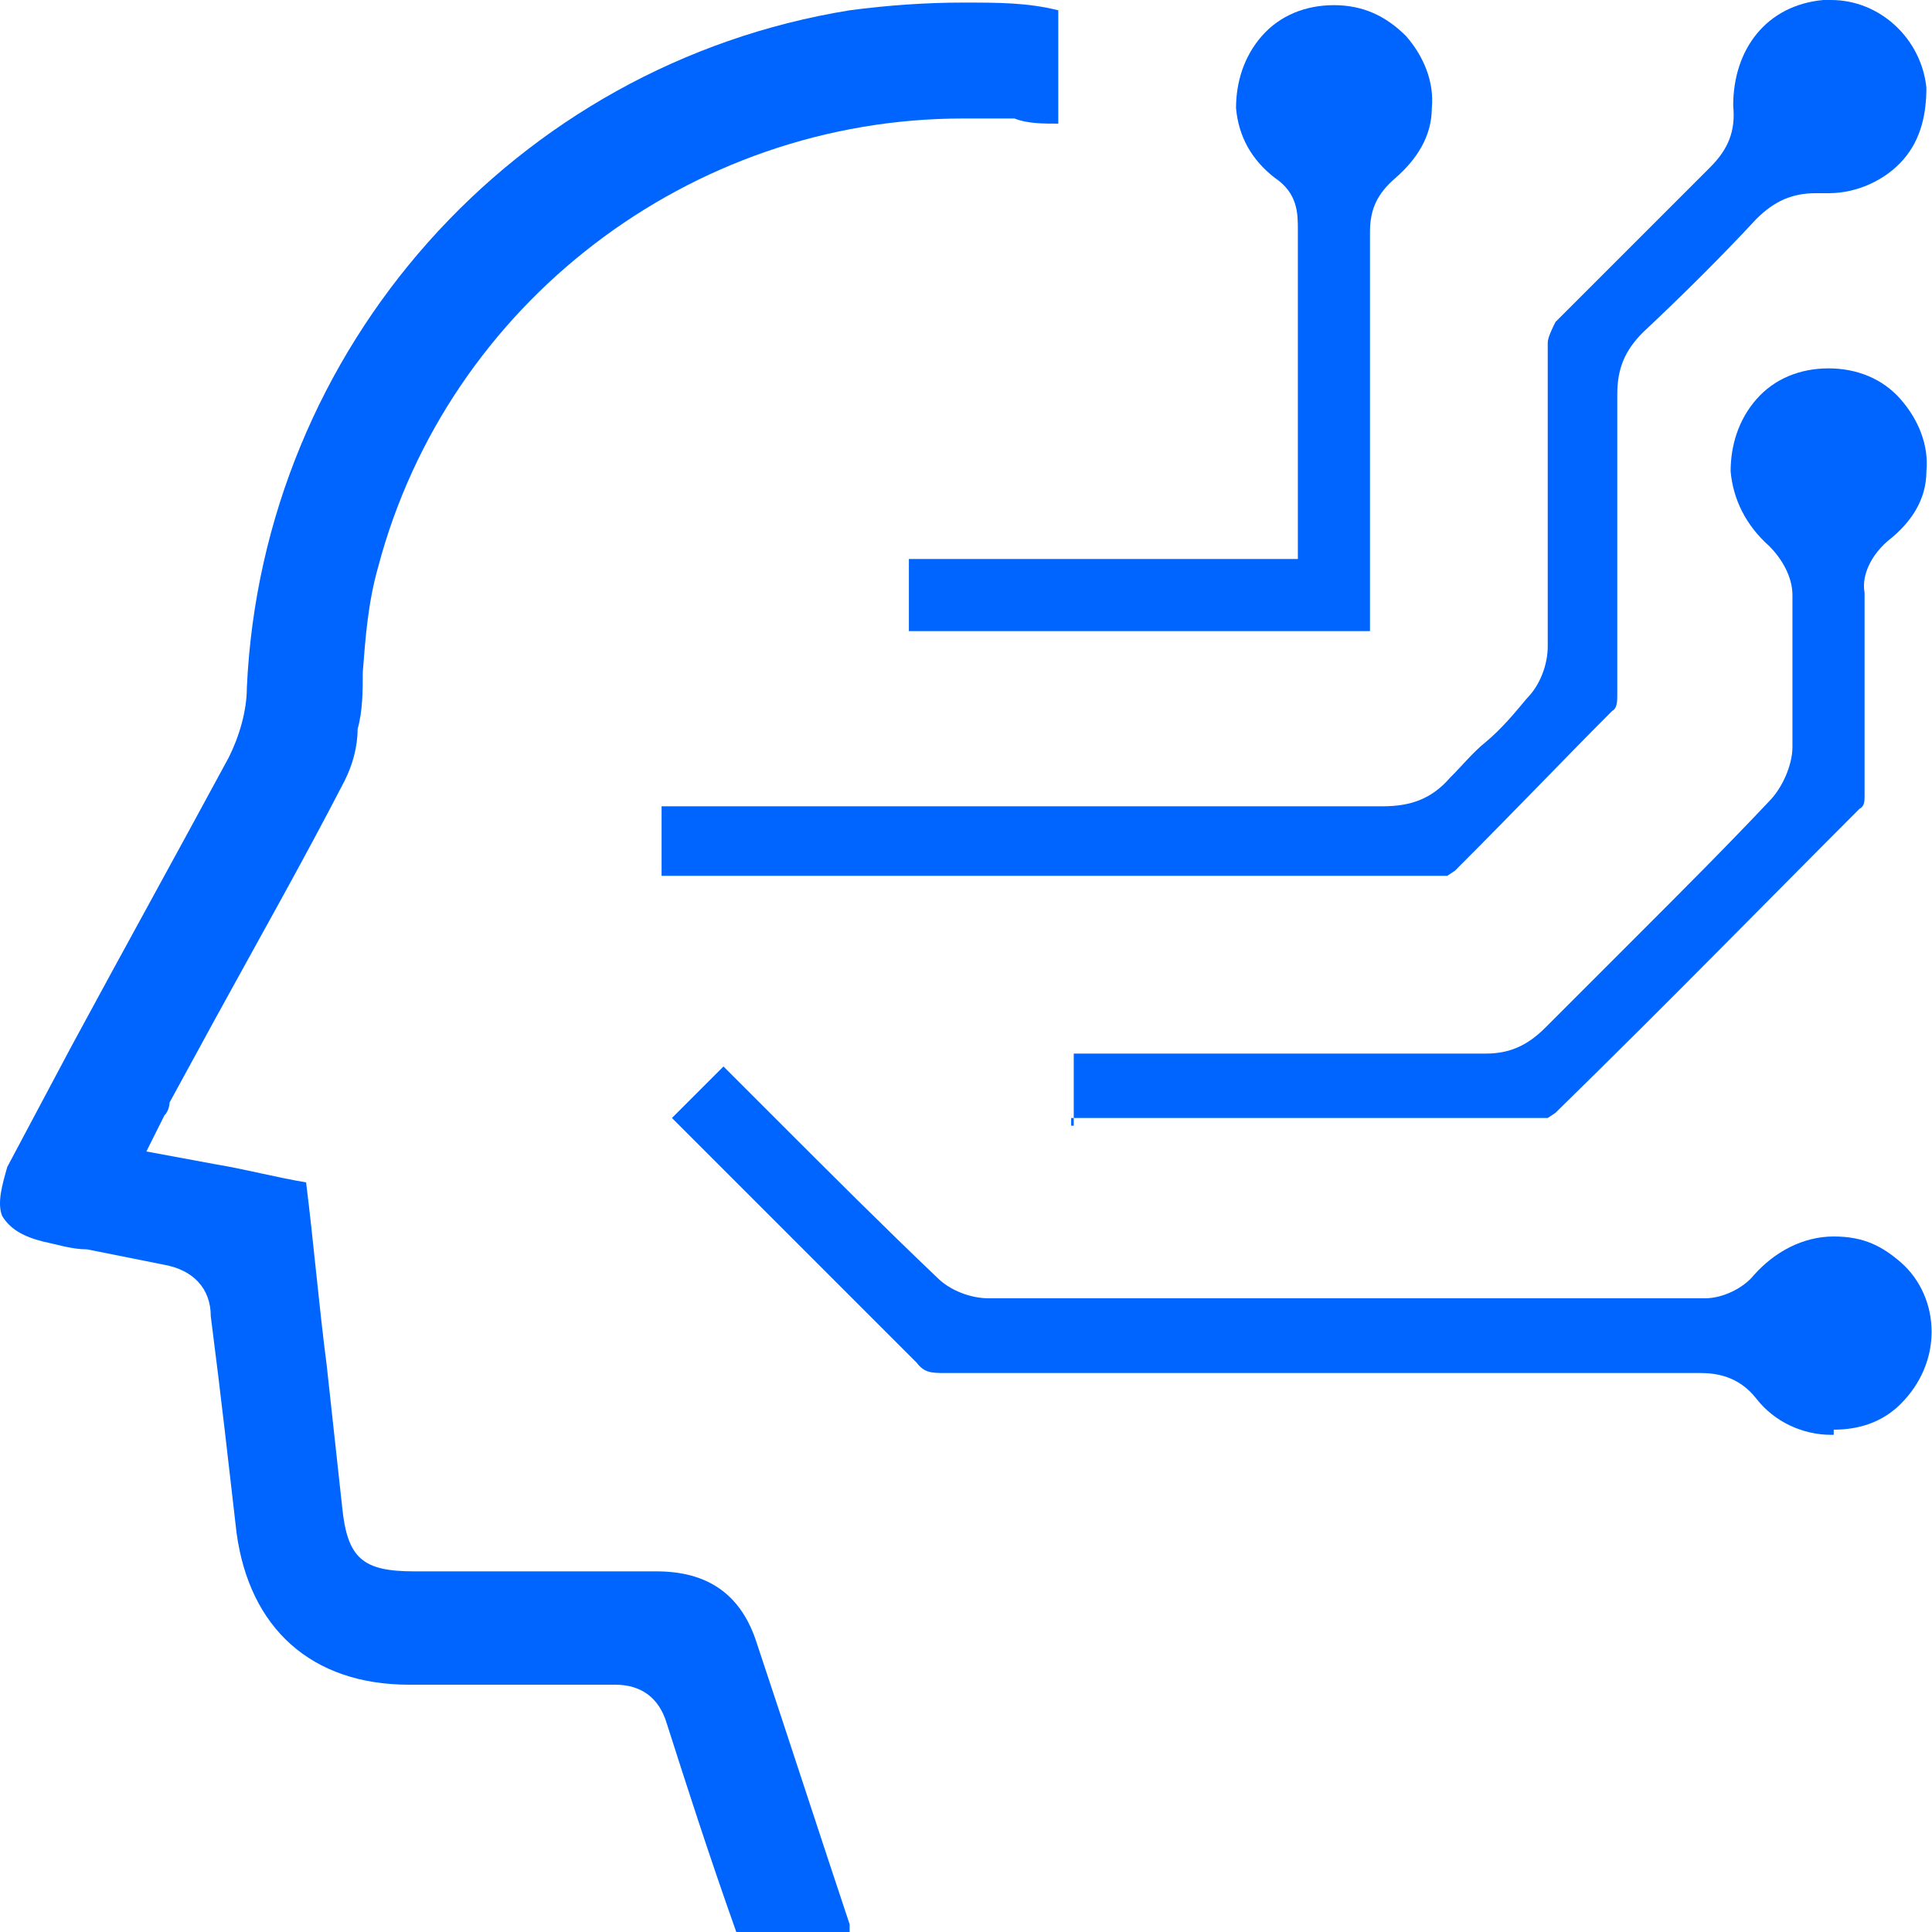
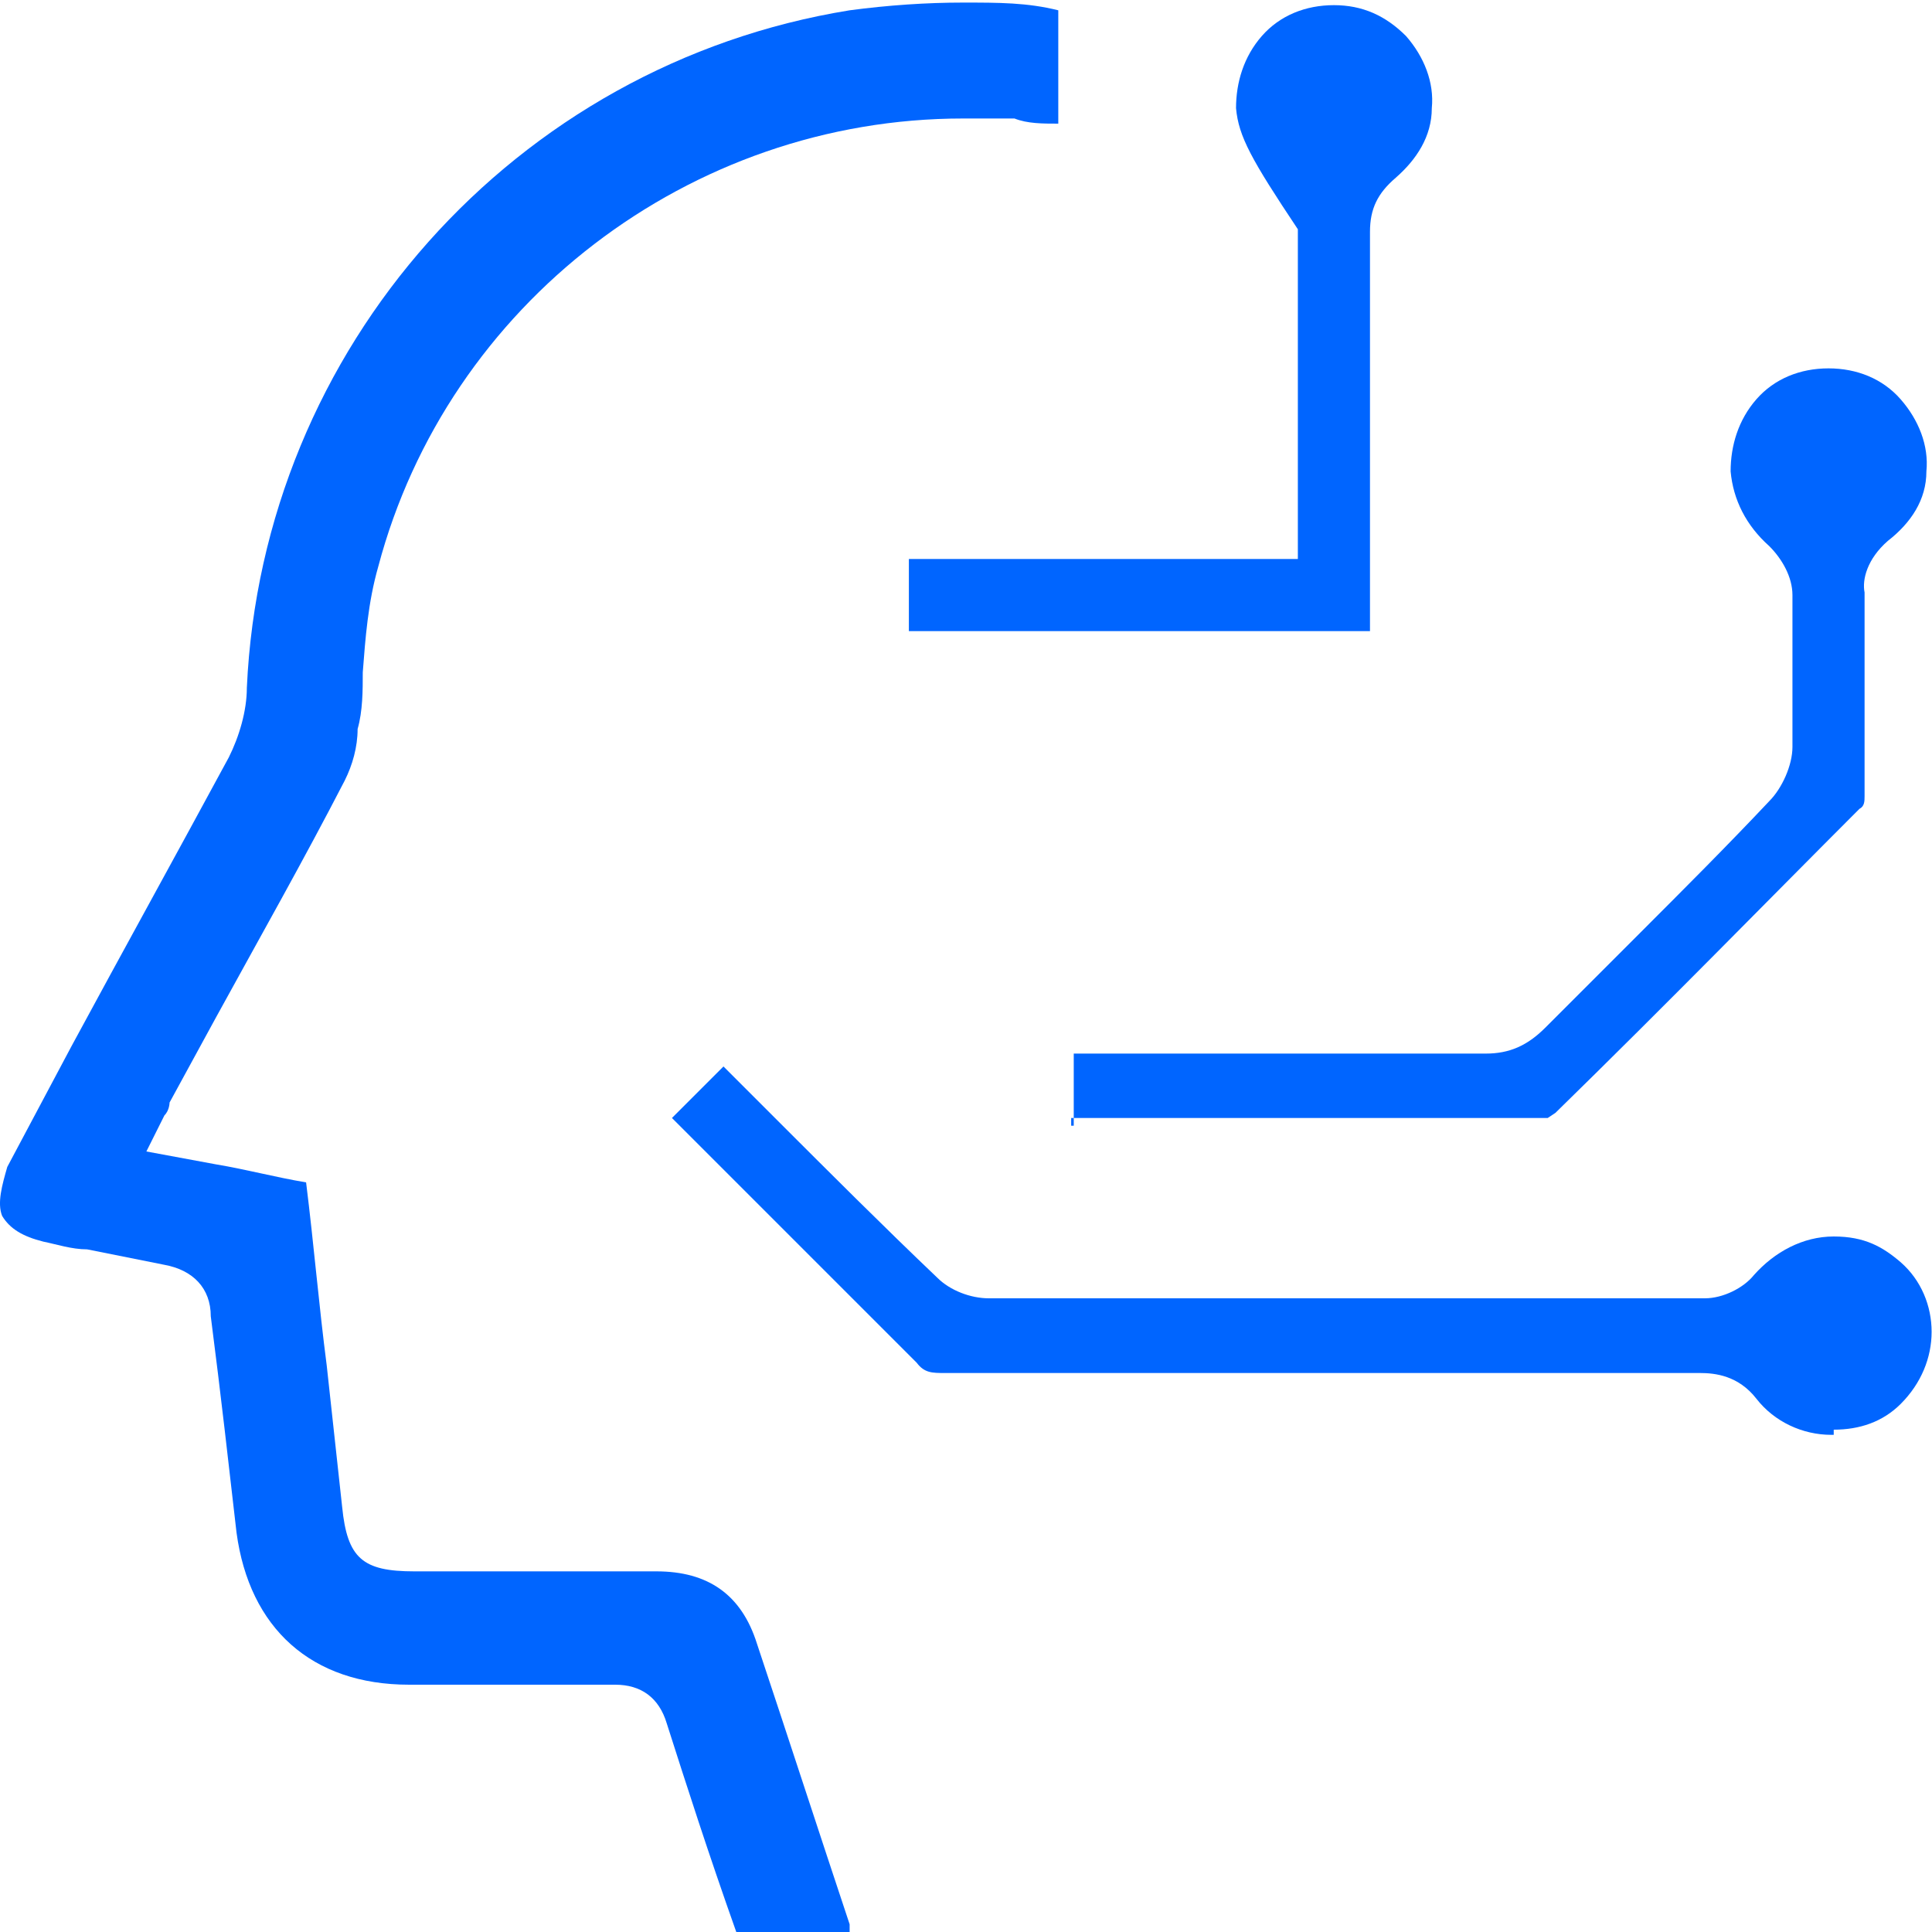
<svg xmlns="http://www.w3.org/2000/svg" width="30" height="30" viewBox="0 0 30 30" fill="none">
  <g id="Group">
    <path id="Vector" d="M12.633 30H11.433C10.993 28.76 10.673 27.76 10.353 26.76C10.233 26.36 9.953 26.16 9.553 26.16H6.353C4.833 26.16 3.873 25.28 3.673 23.8C3.553 22.76 3.433 21.68 3.273 20.44C3.273 20 2.993 19.72 2.553 19.64C2.153 19.56 1.753 19.48 1.353 19.4C1.113 19.4 0.873 19.32 0.673 19.28C0.353 19.2 0.153 19.08 0.033 18.88C-0.047 18.68 0.033 18.4 0.113 18.12L1.113 16.24C1.913 14.76 2.753 13.24 3.553 11.76C3.713 11.44 3.833 11.04 3.833 10.68C4.073 5.4 7.993 1 13.193 0.16C13.793 0.08 14.393 0.04 14.953 0.04C15.513 0.04 15.953 0.04 16.433 0.16V1.92C16.193 1.92 15.953 1.92 15.753 1.84H14.953C10.713 1.84 6.953 4.72 5.873 8.8C5.713 9.36 5.673 9.92 5.633 10.44C5.633 10.72 5.633 11.04 5.553 11.32C5.553 11.6 5.473 11.88 5.353 12.12C4.713 13.36 4.033 14.56 3.353 15.8L2.633 17.12C2.633 17.12 2.633 17.24 2.553 17.32L2.273 17.88L3.353 18.08C3.833 18.16 4.273 18.28 4.753 18.36C4.873 19.32 4.953 20.28 5.073 21.2C5.153 21.92 5.233 22.68 5.313 23.4C5.393 24.2 5.633 24.4 6.433 24.4H10.193C10.993 24.4 11.513 24.76 11.753 25.52C12.233 26.96 12.713 28.44 13.193 29.88V30H12.593H12.633Z" fill="#0065FF" />
-     <path id="Vector_2" d="M10.273 13.64V12.52H21.473C21.913 12.52 22.233 12.4 22.513 12.08C22.713 11.88 22.873 11.68 23.073 11.52C23.313 11.32 23.513 11.08 23.713 10.84C23.913 10.64 24.033 10.32 24.033 10.04V5.32C24.033 5.24 24.113 5.08 24.153 5L26.553 2.6C26.833 2.32 26.953 2.04 26.913 1.64C26.913 0.76 27.433 0.08 28.313 0H28.433C29.193 0 29.833 0.6 29.913 1.36C29.913 1.76 29.833 2.16 29.553 2.48C29.273 2.8 28.833 3 28.393 3C27.953 3 28.233 3 28.193 3C27.833 3 27.553 3.12 27.273 3.4C26.753 3.96 26.153 4.56 25.513 5.16C25.233 5.44 25.113 5.72 25.113 6.12V10.8C25.113 10.88 25.113 11 25.033 11.04C24.313 11.76 23.553 12.56 22.593 13.52L22.473 13.6H10.273V13.64Z" fill="#0065FF" />
    <path id="Vector_3" d="M28.434 22.28C27.994 22.28 27.554 22.08 27.274 21.72C26.994 21.36 26.634 21.32 26.394 21.32H14.674C14.474 21.32 14.354 21.32 14.234 21.16L11.474 18.4L10.434 17.36L11.234 16.56L12.034 17.36C12.874 18.2 13.714 19.04 14.554 19.84C14.754 20.04 15.074 20.16 15.354 20.16H26.474C26.754 20.16 27.074 20 27.234 19.8C27.554 19.44 27.994 19.2 28.474 19.2C28.954 19.2 29.234 19.36 29.514 19.6C29.834 19.88 29.994 20.28 29.994 20.68C29.994 21.08 29.834 21.48 29.514 21.8C29.234 22.08 28.874 22.2 28.474 22.2V22.28H28.434Z" fill="#0065FF" />
    <path id="Vector_4" d="M16.673 17.48V16.36H23.073C23.433 16.36 23.713 16.24 23.993 15.96L25.473 14.48C26.153 13.8 26.833 13.12 27.473 12.44C27.673 12.24 27.833 11.88 27.833 11.6V9.24C27.833 8.96 27.673 8.68 27.473 8.48C27.113 8.16 26.913 7.76 26.873 7.32C26.873 6.92 26.993 6.52 27.273 6.2C27.553 5.88 27.953 5.72 28.393 5.72C28.833 5.72 29.233 5.88 29.513 6.2C29.793 6.52 29.953 6.92 29.913 7.32C29.913 7.76 29.673 8.12 29.313 8.4C28.993 8.68 28.913 9 28.953 9.2V12.36C28.953 12.44 28.953 12.52 28.873 12.56C27.433 14 25.913 15.56 24.153 17.28L24.033 17.36H16.633V17.48H16.673Z" fill="#0065FF" />
-     <path id="Vector_5" d="M14.113 9.8V8.68H20.153V3.56C20.153 3.32 20.153 3 19.793 2.76C19.433 2.48 19.233 2.12 19.193 1.68C19.193 1.28 19.313 0.88 19.593 0.56C19.873 0.24 20.273 0.08 20.713 0.08C21.153 0.08 21.513 0.24 21.833 0.56C22.113 0.88 22.273 1.28 22.233 1.68C22.233 2.12 21.993 2.48 21.673 2.76C21.393 3 21.273 3.24 21.273 3.6V9.8H14.113Z" fill="#0065FF" />
+     <path id="Vector_5" d="M14.113 9.8V8.68H20.153V3.56C19.433 2.48 19.233 2.12 19.193 1.68C19.193 1.28 19.313 0.88 19.593 0.56C19.873 0.24 20.273 0.08 20.713 0.08C21.153 0.08 21.513 0.24 21.833 0.56C22.113 0.88 22.273 1.28 22.233 1.68C22.233 2.12 21.993 2.48 21.673 2.76C21.393 3 21.273 3.24 21.273 3.6V9.8H14.113Z" fill="#0065FF" />
  </g>
</svg>